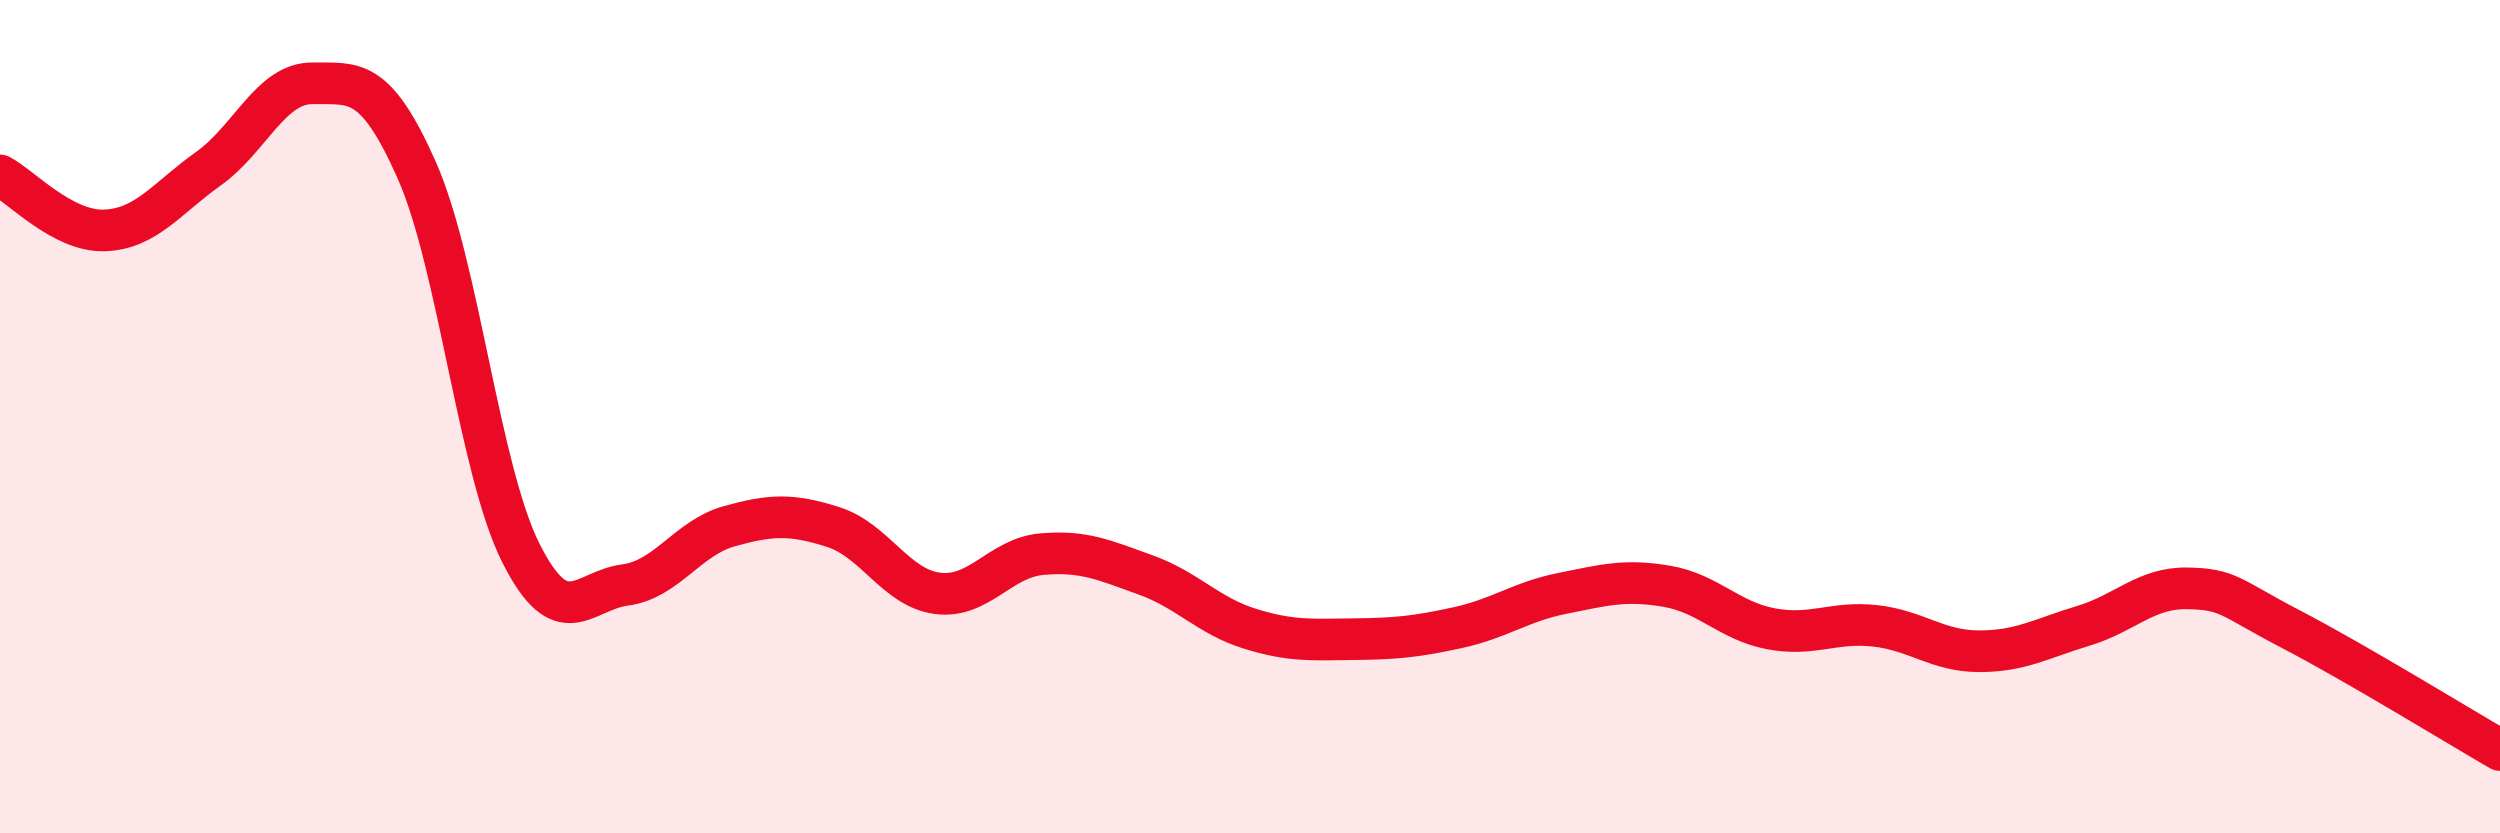
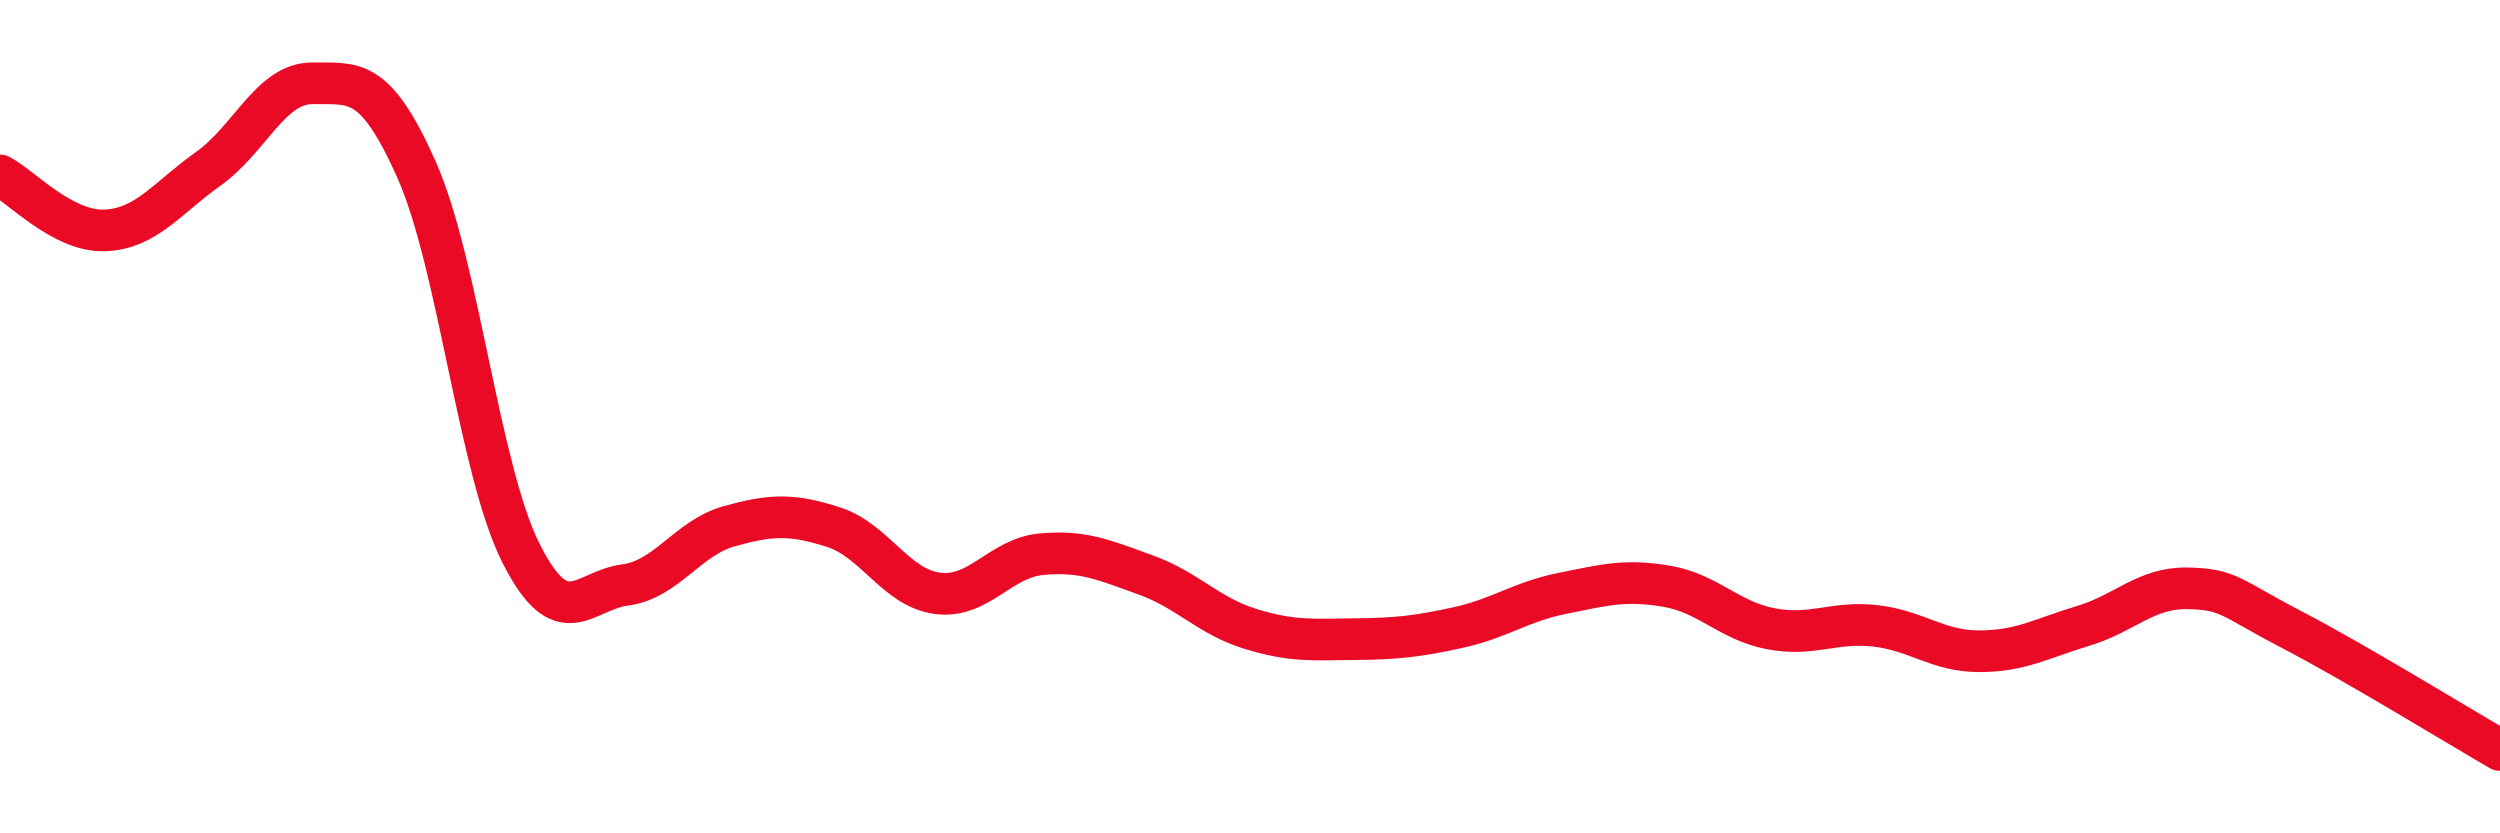
<svg xmlns="http://www.w3.org/2000/svg" width="60" height="20" viewBox="0 0 60 20">
-   <path d="M 0,4.21 C 0.5,4.47 1.5,5.56 2.5,5.53 C 3.5,5.5 4,4.76 5,4.05 C 6,3.34 6.5,1.99 7.5,2 C 8.5,2.01 9,1.83 10,4.08 C 11,6.33 11.5,11.28 12.5,13.27 C 13.5,15.26 14,14.17 15,14.04 C 16,13.91 16.5,12.91 17.5,12.63 C 18.5,12.35 19,12.33 20,12.65 C 21,12.97 21.5,14.11 22.5,14.24 C 23.5,14.37 24,13.39 25,13.3 C 26,13.21 26.5,13.44 27.5,13.8 C 28.5,14.16 29,14.78 30,15.09 C 31,15.4 31.5,15.35 32.5,15.34 C 33.5,15.33 34,15.28 35,15.06 C 36,14.84 36.5,14.44 37.5,14.24 C 38.5,14.04 39,13.9 40,14.07 C 41,14.24 41.5,14.9 42.5,15.09 C 43.5,15.28 44,14.91 45,15.02 C 46,15.13 46.5,15.63 47.5,15.63 C 48.5,15.63 49,15.32 50,15.02 C 51,14.72 51.5,14.1 52.5,14.12 C 53.5,14.14 53.5,14.33 55,15.11 C 56.5,15.89 59,17.42 60,18L60 20L0 20Z" fill="#EB0A25" opacity="0.1" stroke-linecap="round" stroke-linejoin="round" />
  <path d="M 0,4.21 C 0.5,4.47 1.5,5.56 2.5,5.53 C 3.5,5.5 4,4.76 5,4.05 C 6,3.34 6.5,1.99 7.5,2 C 8.5,2.01 9,1.83 10,4.08 C 11,6.33 11.5,11.28 12.5,13.27 C 13.5,15.26 14,14.17 15,14.04 C 16,13.91 16.5,12.91 17.5,12.63 C 18.5,12.35 19,12.33 20,12.65 C 21,12.97 21.5,14.11 22.5,14.24 C 23.5,14.37 24,13.39 25,13.3 C 26,13.21 26.5,13.44 27.5,13.8 C 28.5,14.16 29,14.78 30,15.09 C 31,15.4 31.5,15.35 32.5,15.34 C 33.5,15.33 34,15.28 35,15.06 C 36,14.84 36.5,14.44 37.5,14.24 C 38.5,14.04 39,13.9 40,14.07 C 41,14.24 41.5,14.9 42.5,15.09 C 43.5,15.28 44,14.91 45,15.02 C 46,15.13 46.5,15.63 47.5,15.63 C 48.5,15.63 49,15.32 50,15.02 C 51,14.72 51.5,14.1 52.5,14.12 C 53.5,14.14 53.5,14.33 55,15.11 C 56.5,15.89 59,17.42 60,18" stroke="#EB0A25" stroke-width="1" fill="none" stroke-linecap="round" stroke-linejoin="round" />
</svg>